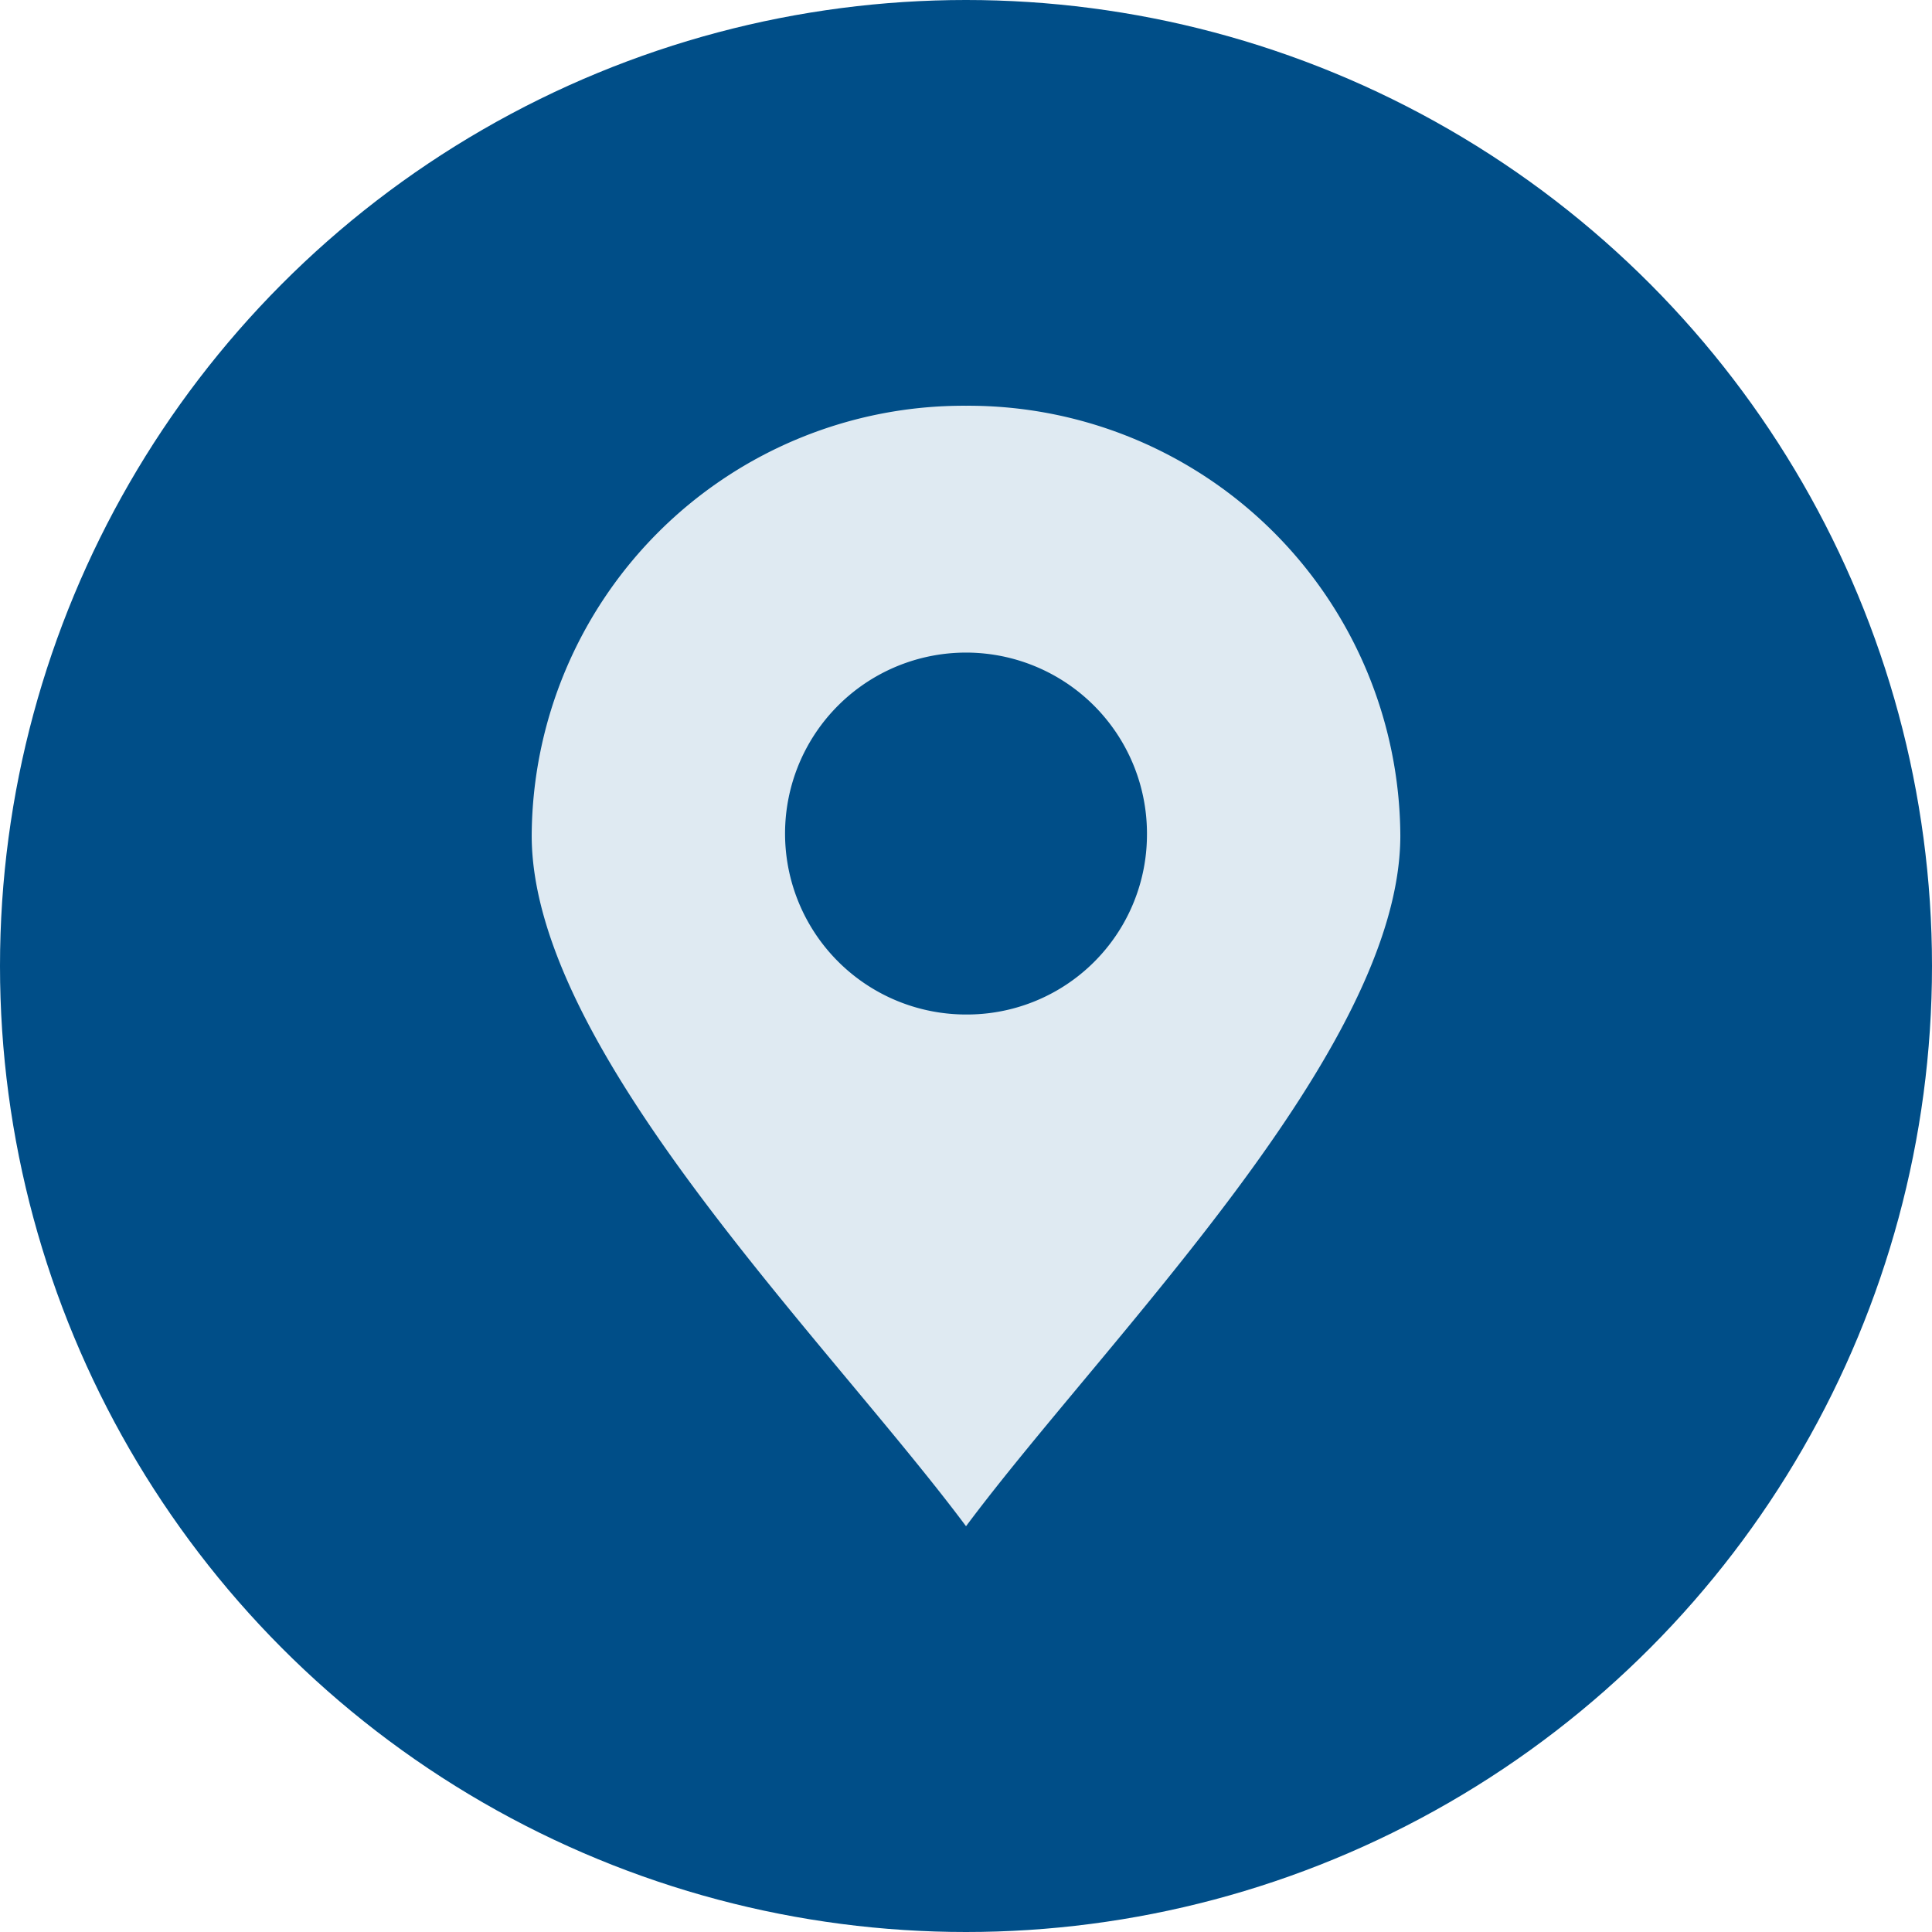
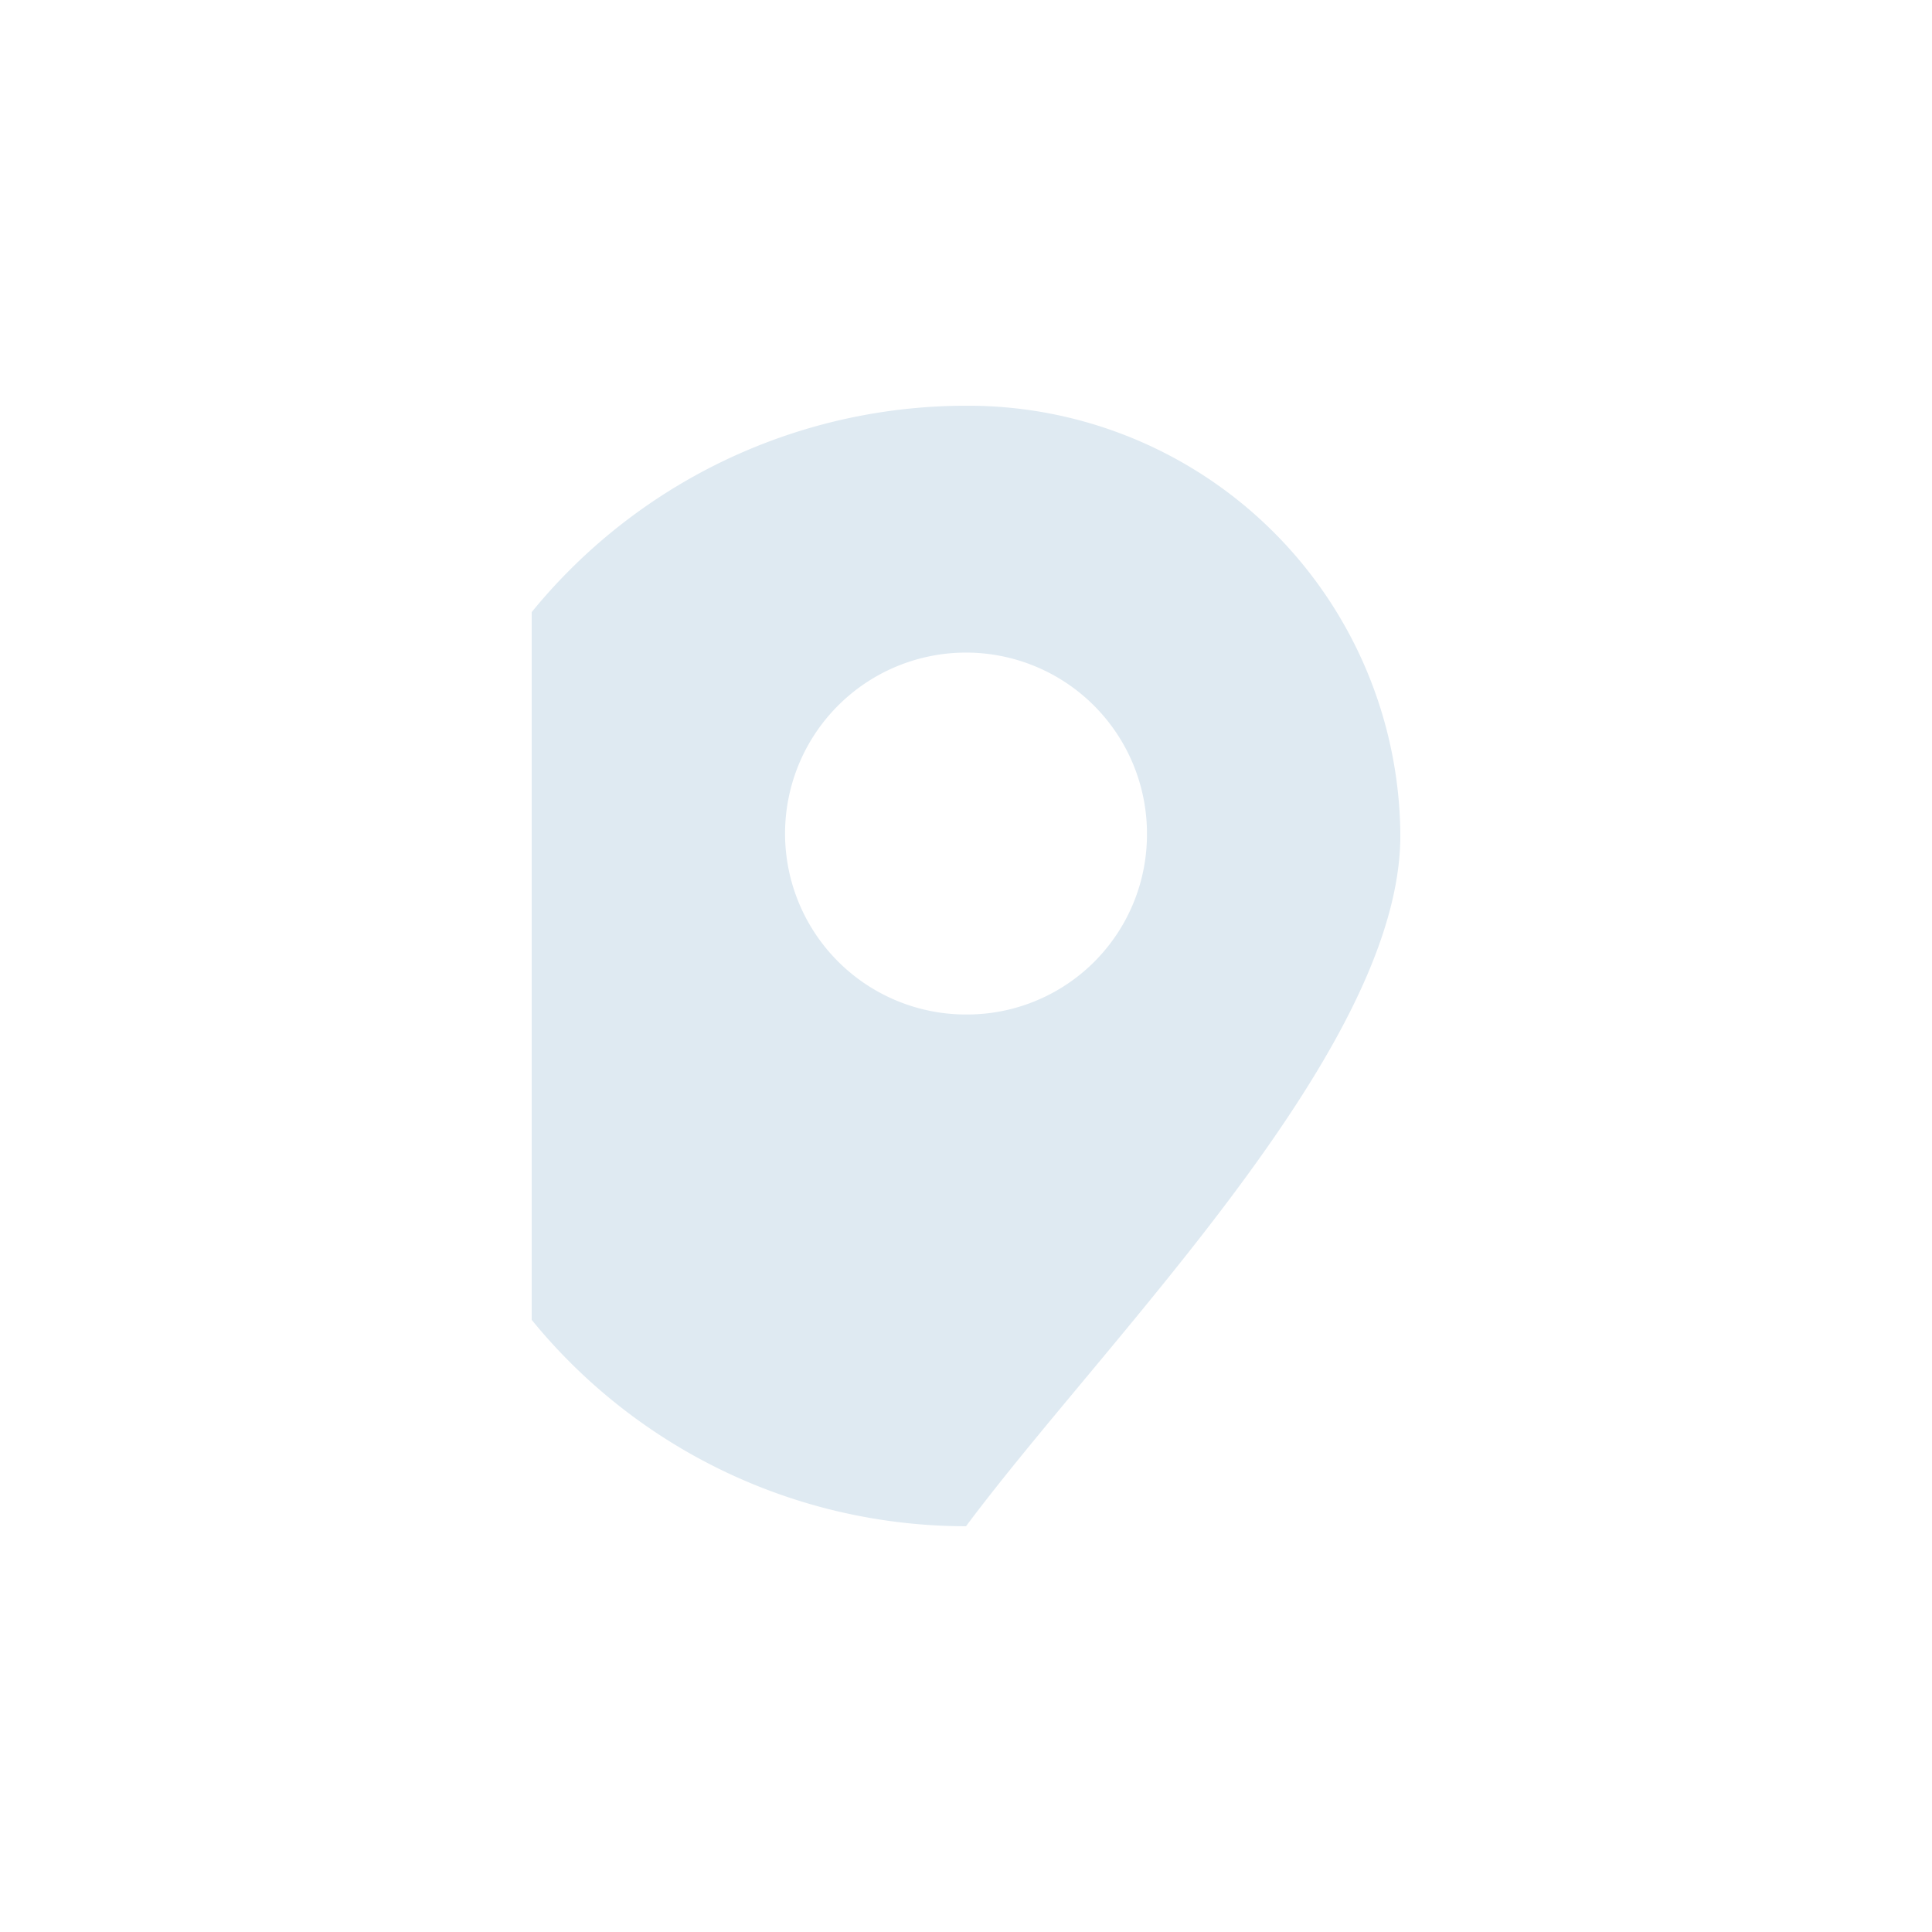
<svg xmlns="http://www.w3.org/2000/svg" width="68" height="68" viewBox="0 0 68 68">
  <defs>
    <clipPath id="clip-path">
      <rect id="Rectángulo_15" data-name="Rectángulo 15" width="30.573" height="39.438" fill="#dfeaf2" />
    </clipPath>
  </defs>
  <g id="Grupo_99" data-name="Grupo 99" transform="translate(-202 -608)">
    <g id="Grupo_98" data-name="Grupo 98">
-       <circle id="Elipse_5" data-name="Elipse 5" cx="34" cy="34" r="34" transform="translate(202 608)" fill="#004e88" />
      <g id="Grupo_41" data-name="Grupo 41" transform="translate(220.714 622.281)">
        <g id="Grupo_40" data-name="Grupo 40" clip-path="url(#clip-path)">
-           <path id="Trazado_56" data-name="Trazado 56" d="M15.287,0A15.208,15.208,0,0,1,30.573,15.126c0,7.551-10.374,17.725-15.286,24.311C10.372,32.852,0,22.676,0,15.126A15.207,15.207,0,0,1,15.287,0m6.368,15.126a6.369,6.369,0,1,0-6.368,6.3,6.333,6.333,0,0,0,6.368-6.3" fill="#dfeaf2" fill-rule="evenodd" />
+           <path id="Trazado_56" data-name="Trazado 56" d="M15.287,0A15.208,15.208,0,0,1,30.573,15.126c0,7.551-10.374,17.725-15.286,24.311A15.207,15.207,0,0,1,15.287,0m6.368,15.126a6.369,6.369,0,1,0-6.368,6.3,6.333,6.333,0,0,0,6.368-6.3" fill="#dfeaf2" fill-rule="evenodd" />
        </g>
      </g>
    </g>
  </g>
</svg>